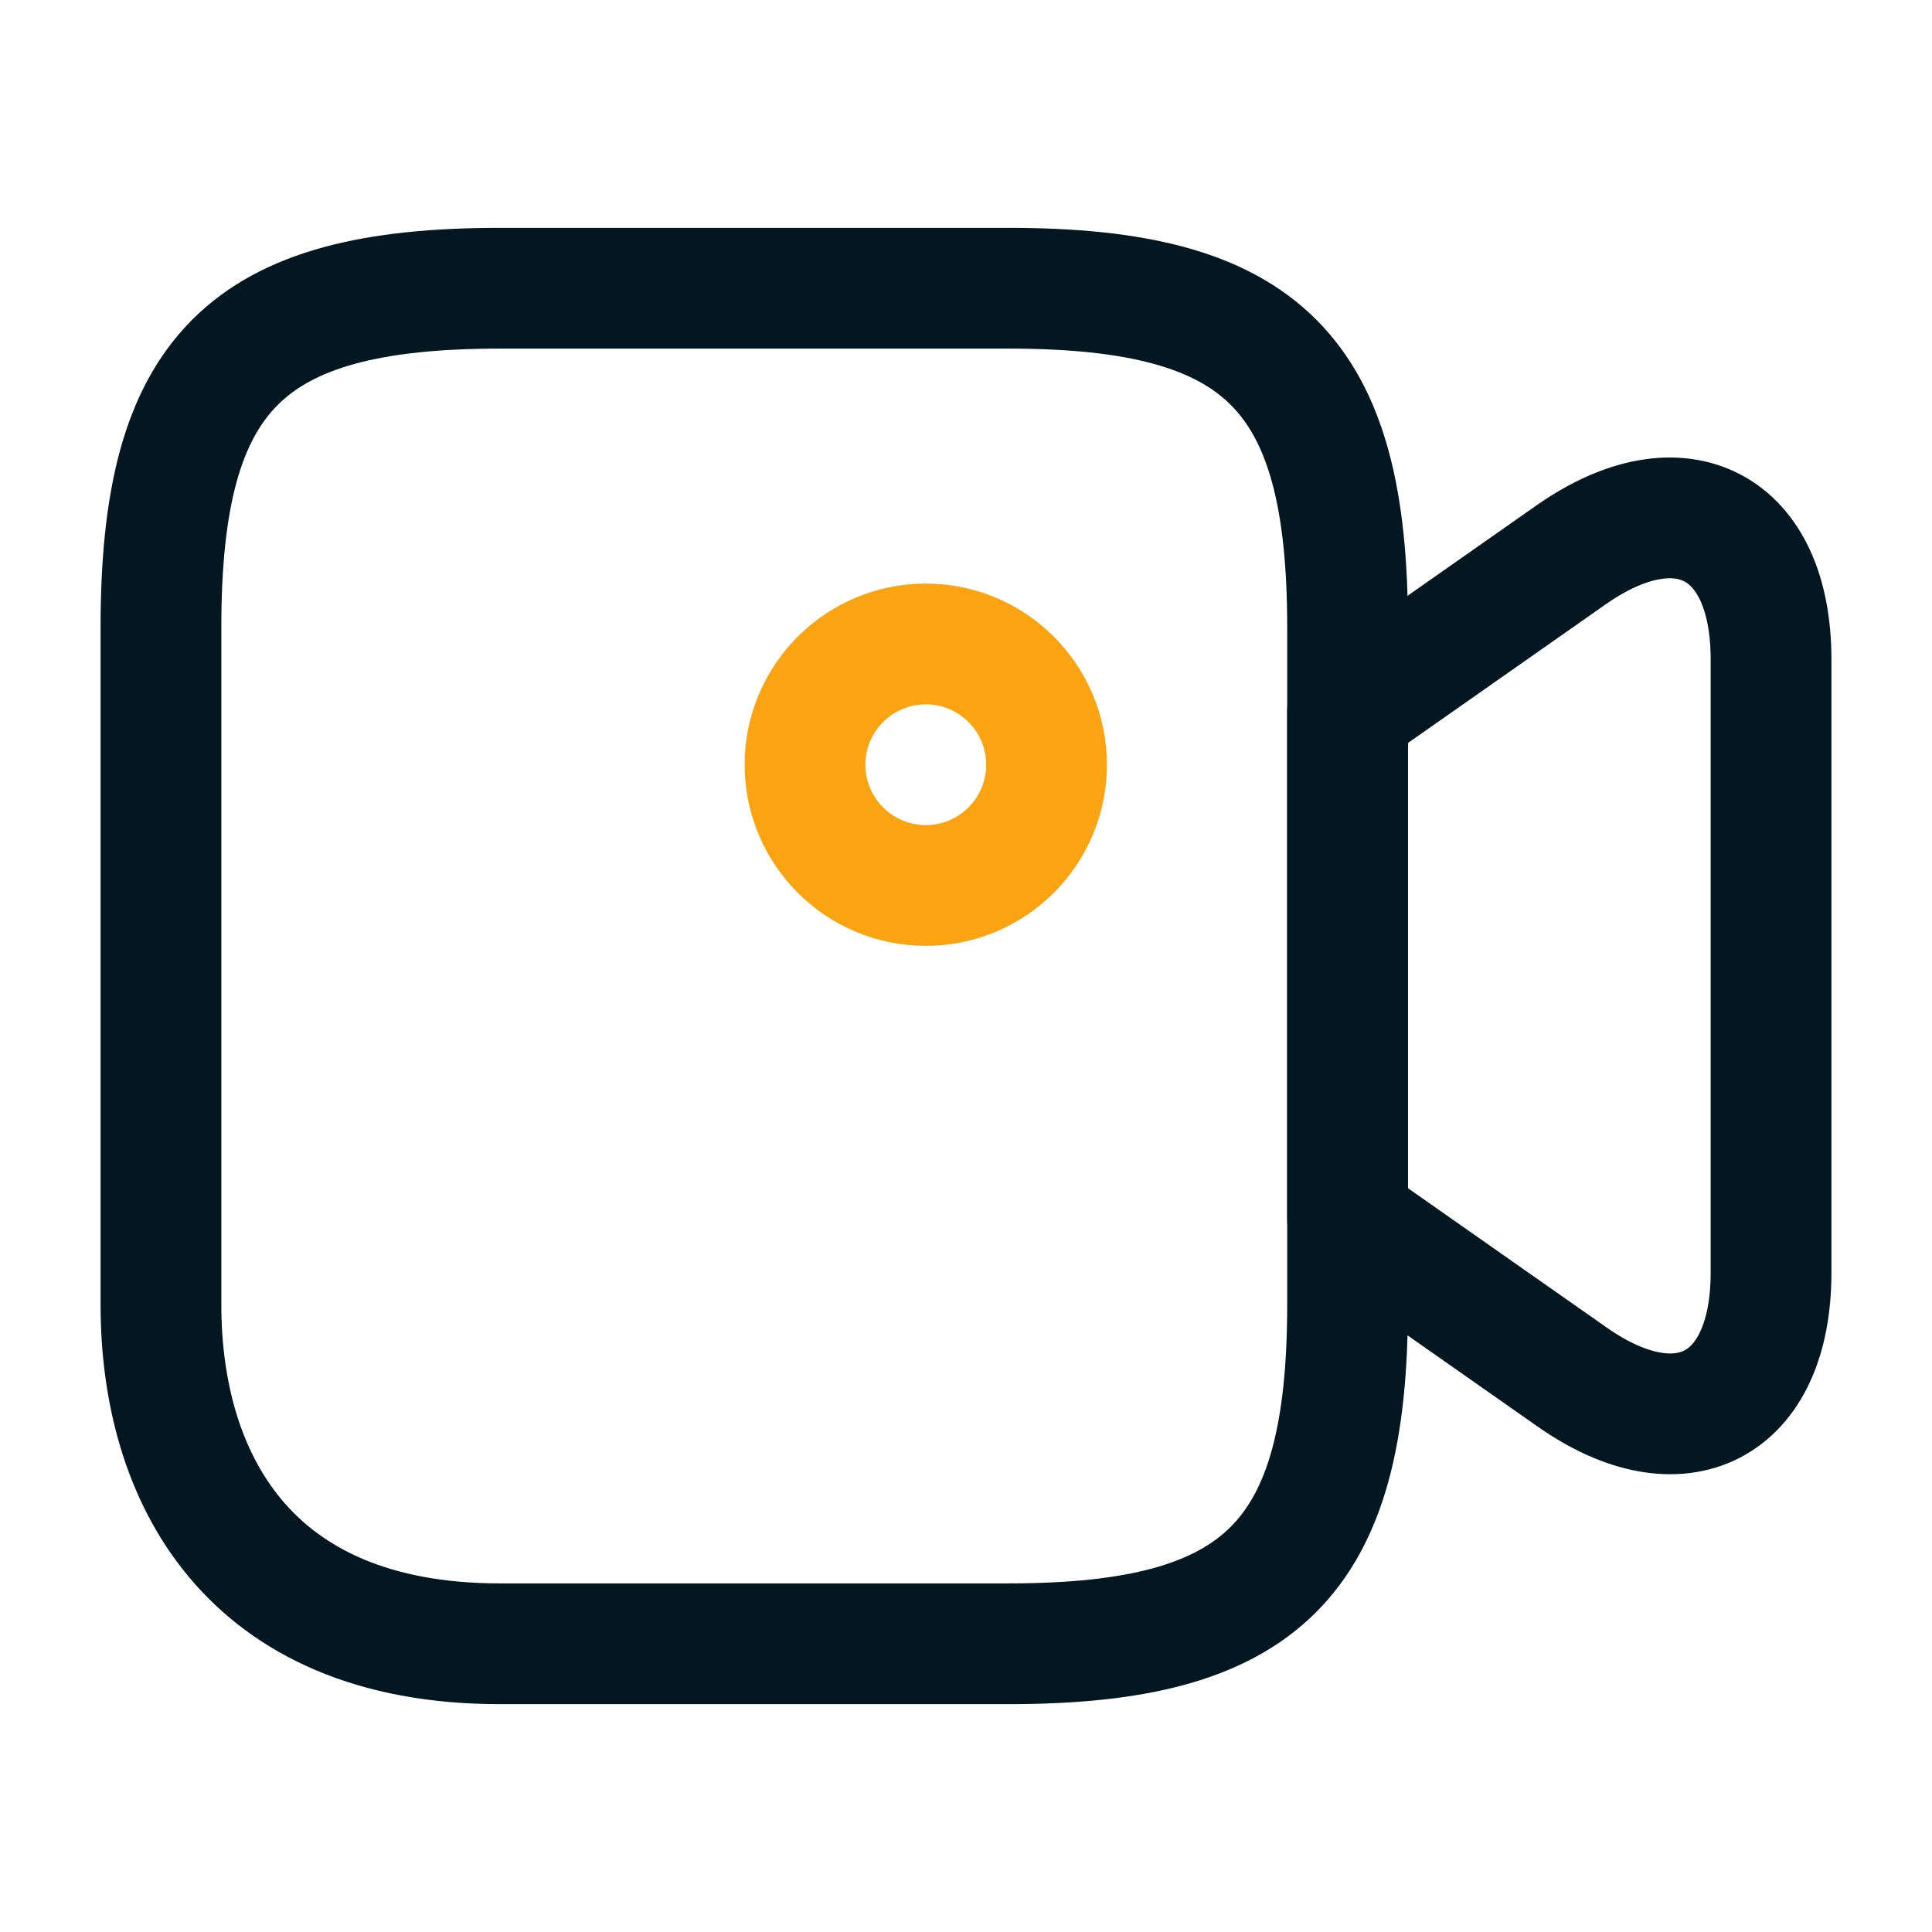
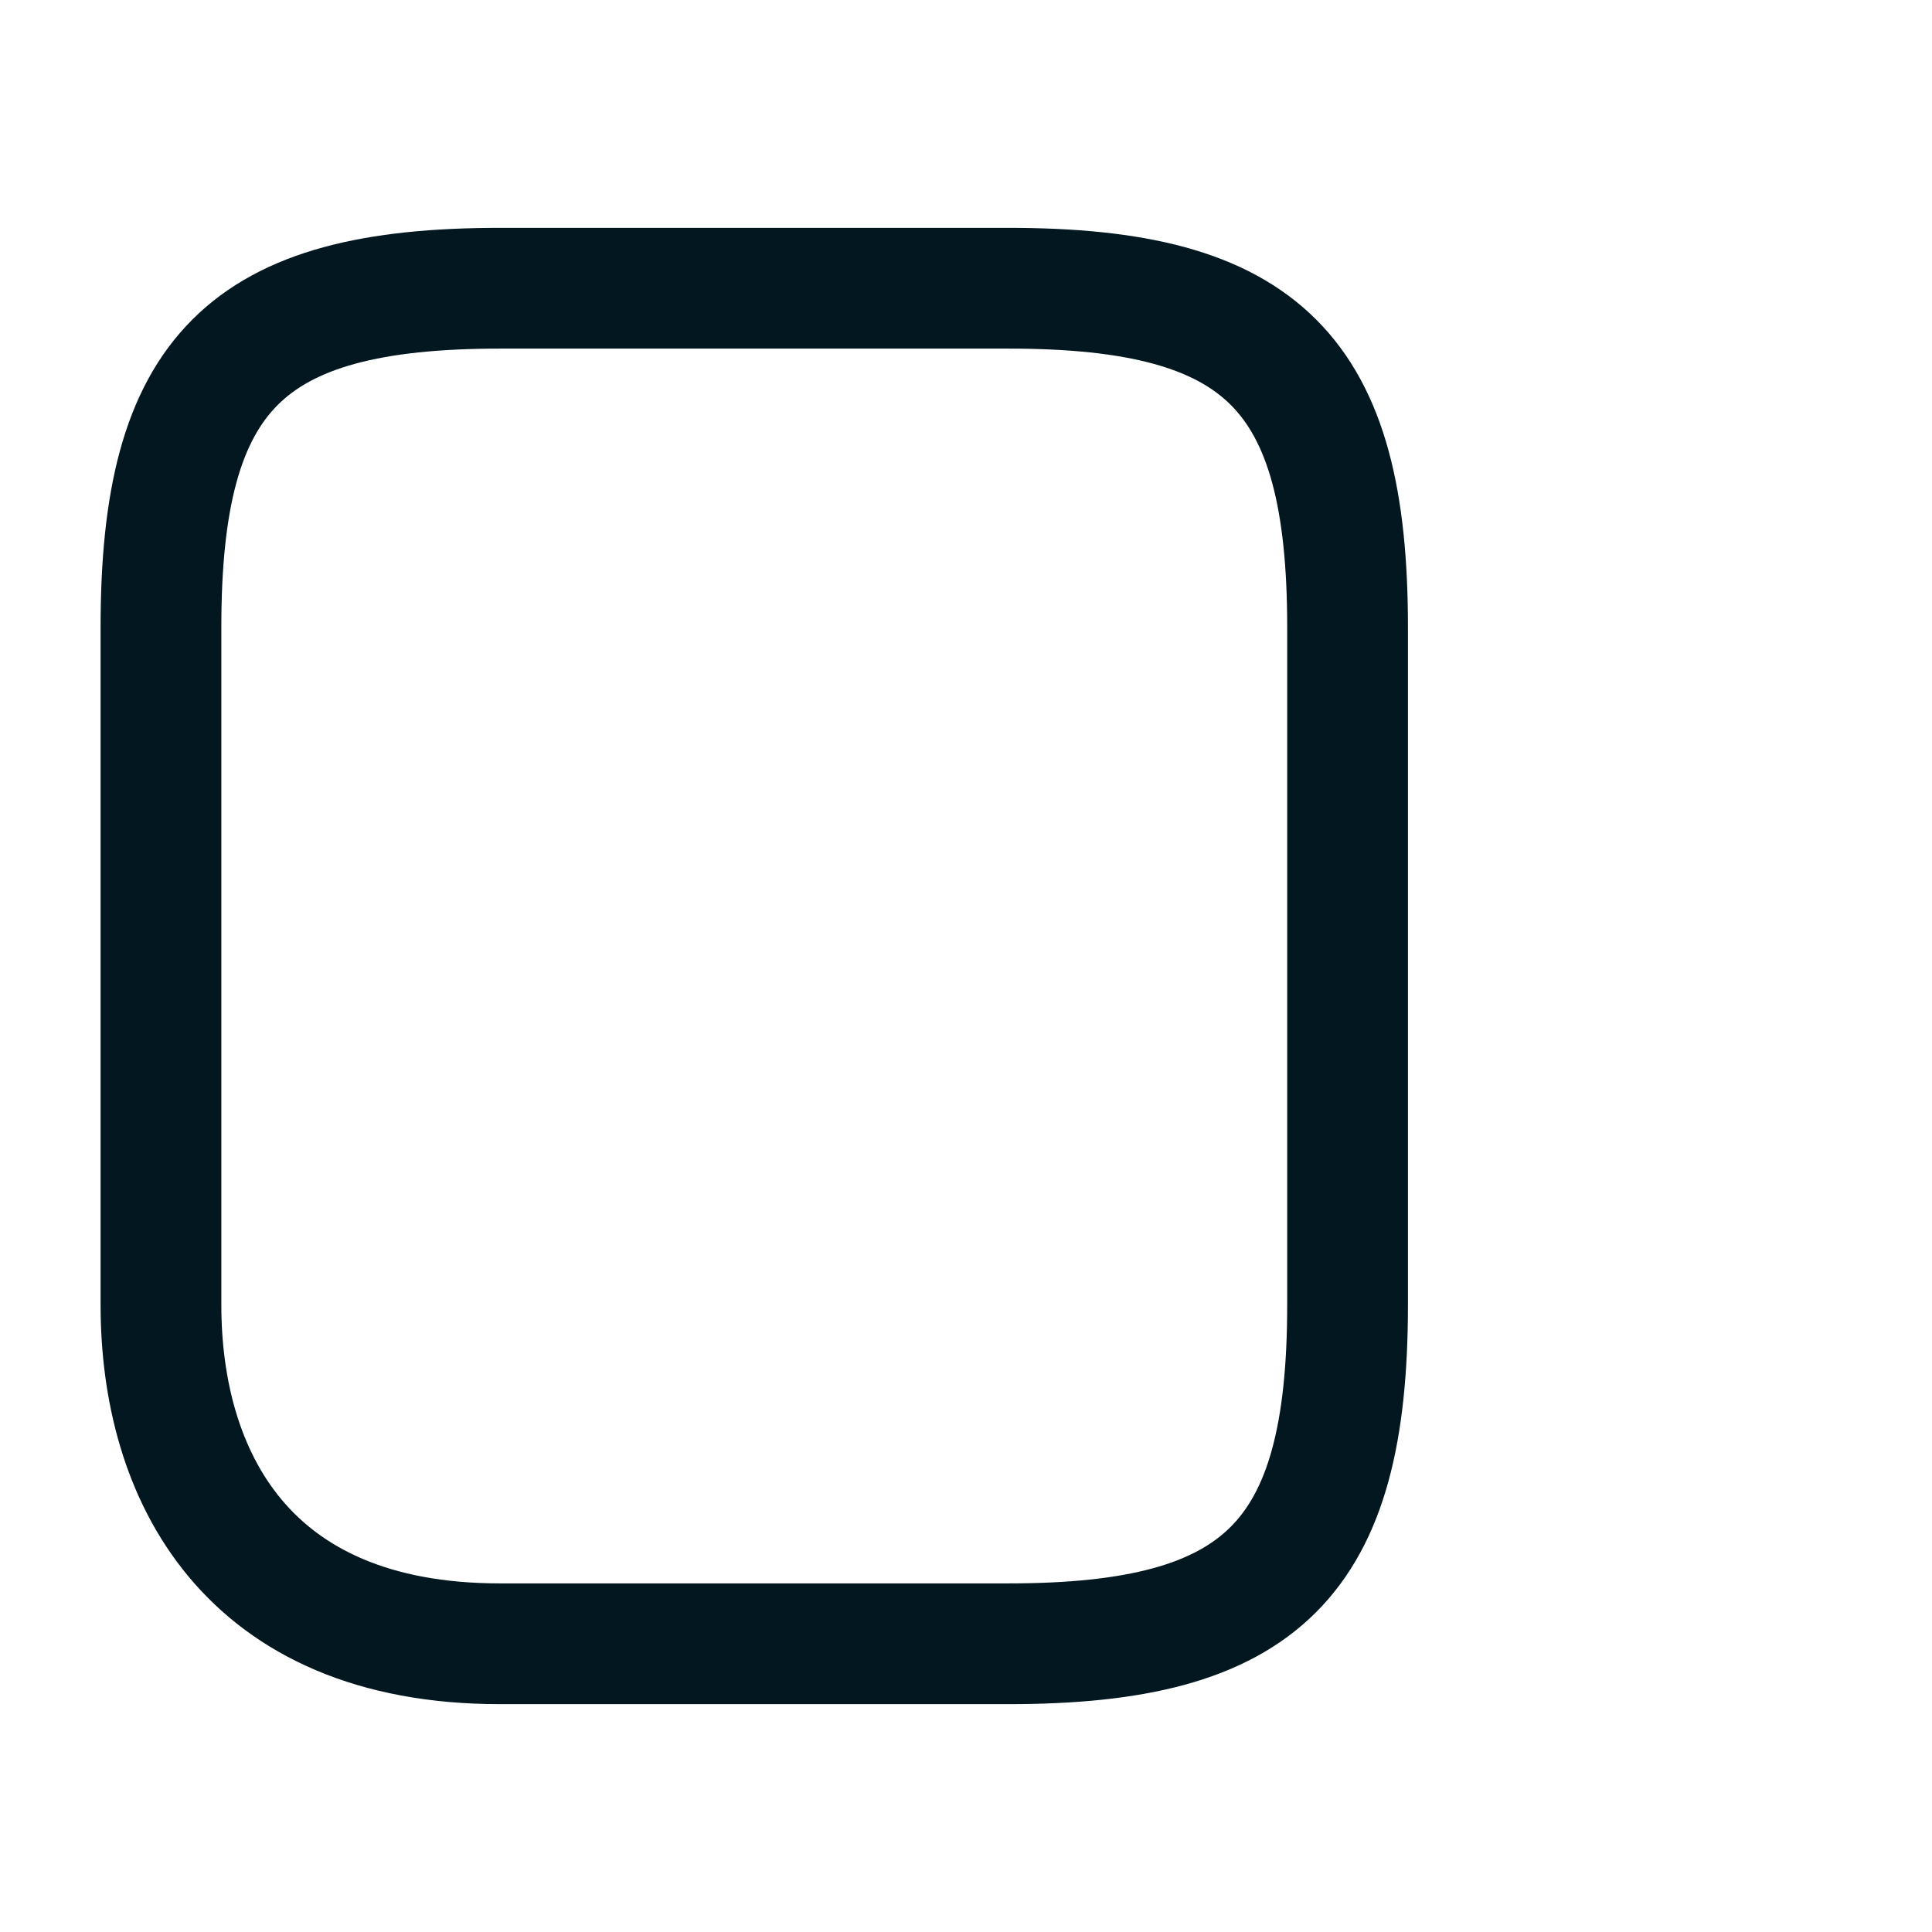
<svg xmlns="http://www.w3.org/2000/svg" width="16" height="16" viewBox="0 0 16 16" fill="none">
  <path d="M8.353 13.613H4.14C2.033 13.613 1.333 12.213 1.333 10.807V5.193C1.333 3.087 2.033 2.387 4.14 2.387H8.353C10.46 2.387 11.16 3.087 11.16 5.193V10.807C11.16 12.913 10.453 13.613 8.353 13.613Z" stroke="#02171F" stroke-linecap="round" stroke-linejoin="round" />
-   <path d="M13.014 11.4L11.16 10.1V5.893L13.014 4.593C13.92 3.96 14.667 4.347 14.667 5.46V10.54C14.667 11.653 13.92 12.04 13.014 11.4Z" stroke="#02171F" stroke-linecap="round" stroke-linejoin="round" />
-   <path d="M7.667 7.333C8.219 7.333 8.667 6.885 8.667 6.333C8.667 5.781 8.219 5.333 7.667 5.333C7.115 5.333 6.667 5.781 6.667 6.333C6.667 6.885 7.115 7.333 7.667 7.333Z" stroke="#FCA311" stroke-linecap="round" stroke-linejoin="round" />
</svg>